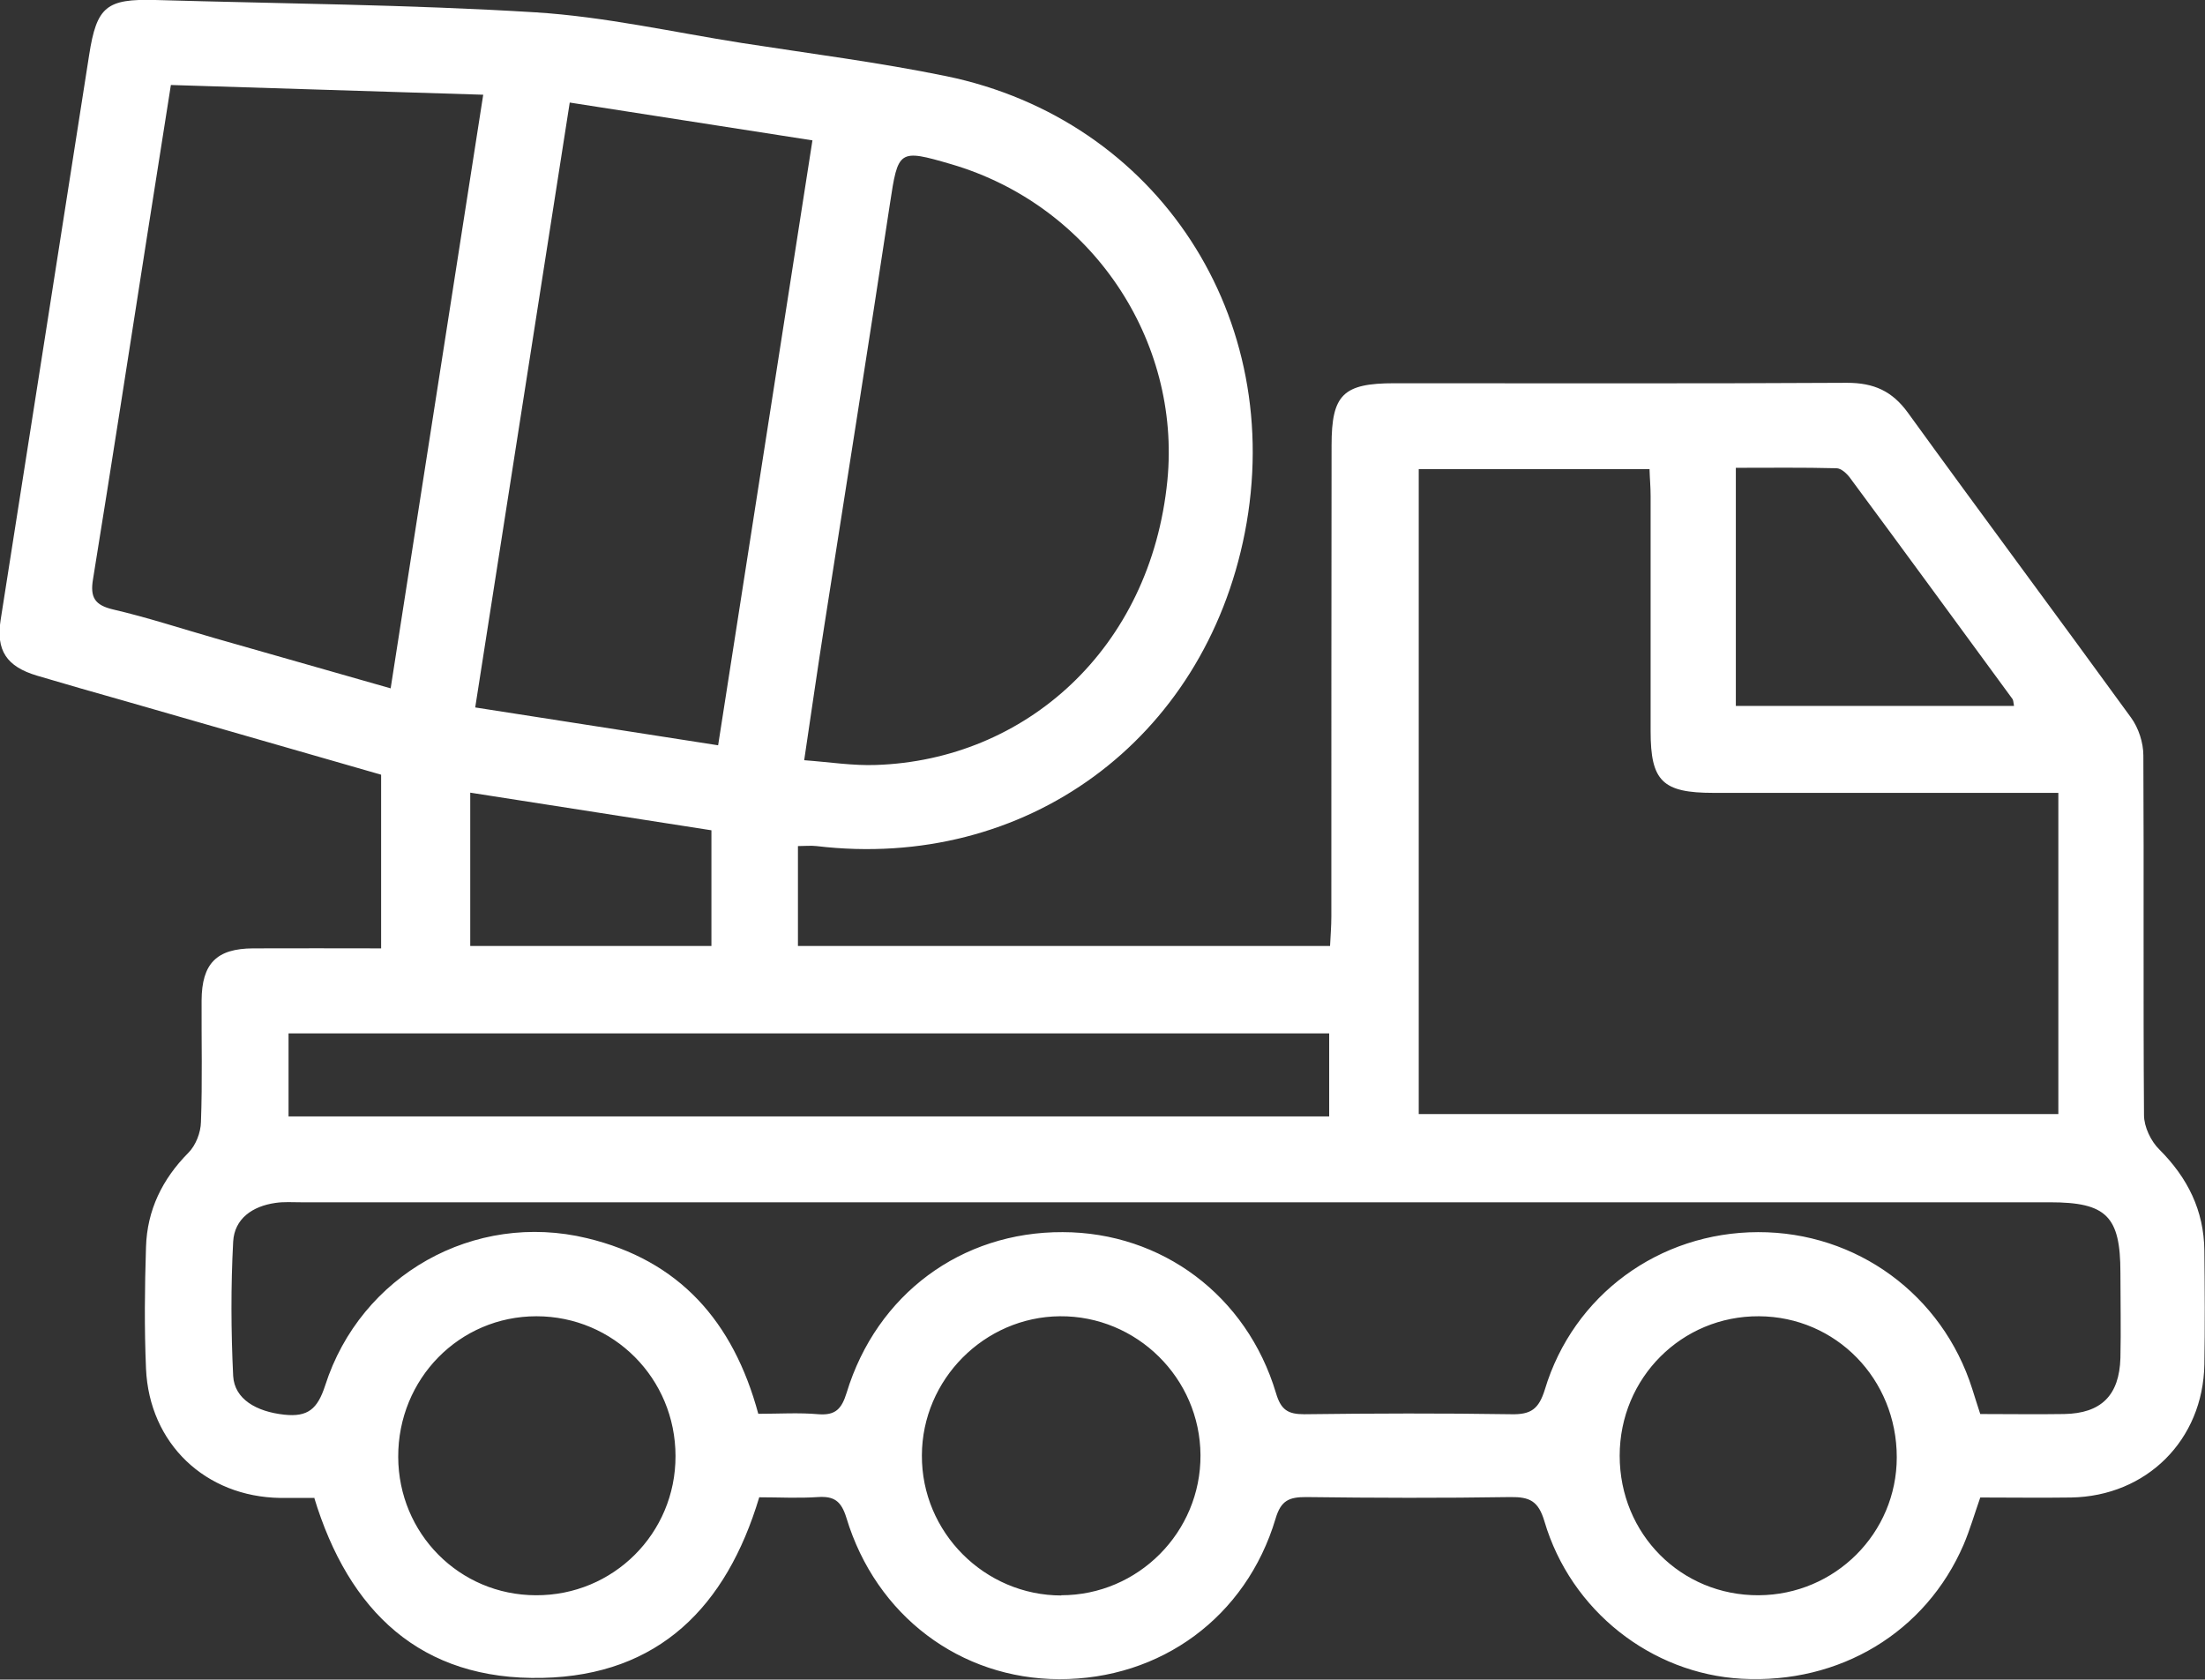
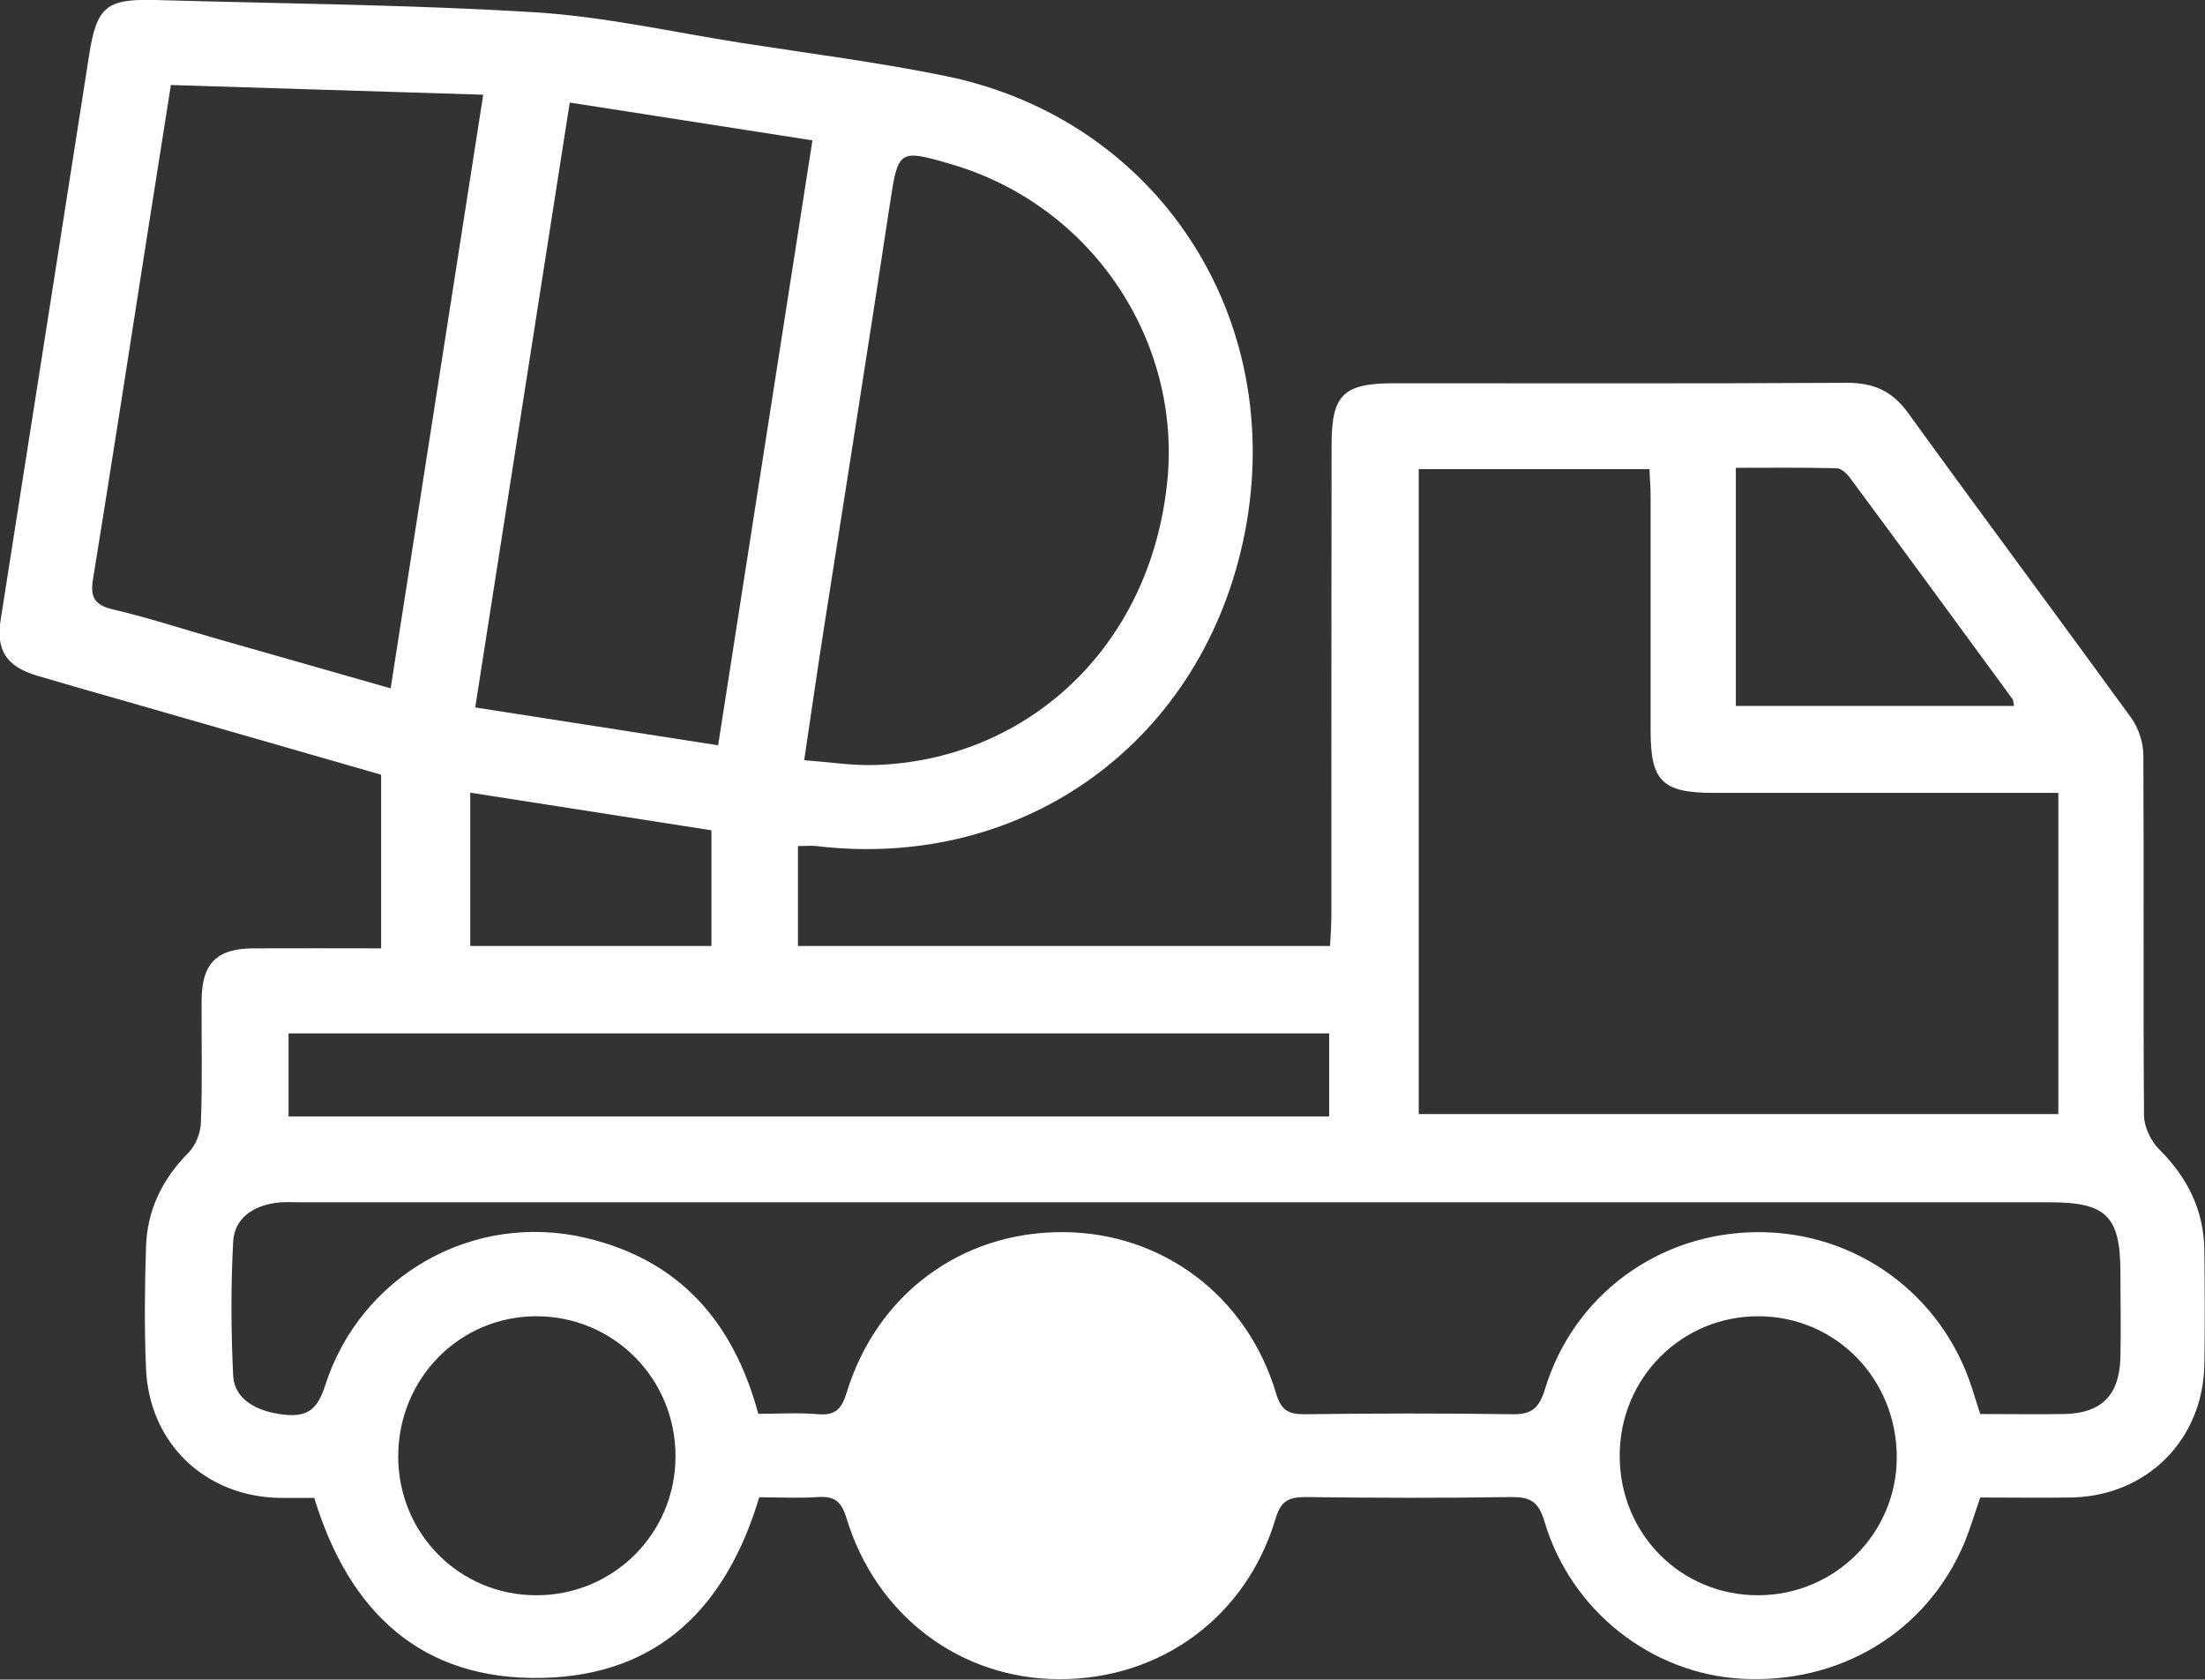
<svg xmlns="http://www.w3.org/2000/svg" id="Layer_1" viewBox="0 0 101.94 77.66">
  <rect x="0" y="0" width="101.94" height="77.66" fill="#333333" stroke="none" />
  <defs>
    <style>.cls-1{fill:#fff;stroke-width:0px;}</style>
  </defs>
-   <path class="cls-1" d="M14.52,69.26c-.53,0-1.04,0-1.56,0-3.46-.05-6.06-2.51-6.21-5.98-.08-1.87-.06-3.75,0-5.62.05-1.7.75-3.14,1.96-4.36.34-.34.57-.93.58-1.42.07-1.87.02-3.75.03-5.62.01-1.71.69-2.4,2.38-2.41,1.95-.01,3.89,0,5.92,0v-8.03c-3.95-1.14-7.92-2.28-11.89-3.42-1.34-.38-2.68-.76-4.02-1.16-1.41-.42-1.9-1.17-1.68-2.58C1.4,19.95,2.76,11.25,4.12,2.55,4.47.3,4.92-.06,7.18,0c5.86.17,11.72.21,17.57.57,3.21.2,6.38.92,9.56,1.42,3.15.49,6.31.89,9.43,1.53,9.8,2.02,15.75,11.18,13.81,21.11-1.88,9.6-10.14,15.64-19.8,14.49-.26-.03-.54,0-.86,0v4.62h24.6c.02-.45.06-.91.06-1.37,0-7.26,0-14.52.01-21.78,0-2.34.53-2.87,2.9-2.87,6.98,0,13.96.02,20.93-.02,1.24,0,2.09.38,2.82,1.39,3.41,4.71,6.89,9.38,10.31,14.09.35.48.57,1.16.57,1.75.03,5.54-.01,11.09.03,16.63,0,.54.32,1.21.71,1.59,1.31,1.31,2.06,2.82,2.08,4.67.02,1.76.03,3.51,0,5.27-.06,3.49-2.67,6.09-6.16,6.15-1.39.02-2.78,0-4.2,0-.27.77-.48,1.5-.77,2.18-1.75,4.06-5.73,6.45-10.26,6.2-4.17-.23-7.9-3.14-9.12-7.28-.28-.94-.68-1.13-1.57-1.12-3.15.05-6.3.04-9.45,0-.78,0-1.16.15-1.41,1-1.36,4.55-5.31,7.43-10,7.42-4.57-.01-8.47-2.93-9.84-7.46-.24-.78-.57-1.01-1.32-.96-.91.06-1.82.01-2.71.01-1.52,5.07-4.65,8.23-10.01,8.35-5.64.13-8.97-3.07-10.57-8.35ZM95.16,36.66h-1.36c-4.86,0-9.72,0-14.58,0-2.36,0-2.91-.54-2.91-2.85,0-3.63,0-7.25,0-10.88,0-.42-.04-.84-.05-1.24h-10.67v29.82h29.57v-14.85ZM35.06,65.37c.96,0,1.88-.06,2.78.02.79.06,1.07-.25,1.3-.99,1.39-4.56,5.31-7.45,9.99-7.43,4.58.01,8.51,2.93,9.86,7.44.23.78.55.98,1.31.98,3.19-.04,6.38-.05,9.57,0,.91.02,1.27-.24,1.55-1.14,1.32-4.38,5.29-7.27,9.86-7.28,4.55-.01,8.52,2.89,9.9,7.25.12.37.23.74.37,1.16,1.33,0,2.61.02,3.88,0,1.71-.03,2.55-.86,2.6-2.59.03-1.32,0-2.63,0-3.95,0-2.61-.65-3.25-3.26-3.25-26.95,0-53.9,0-80.85,0-.4,0-.8-.03-1.19.03-1.05.15-1.89.72-1.95,1.79-.11,2.07-.1,4.15,0,6.21.06,1.07,1.07,1.65,2.36,1.79,1.1.12,1.54-.27,1.89-1.34,1.64-5.13,6.9-8.08,12.11-6.82,4.25,1.02,6.76,3.83,7.92,8.13ZM18.06,31.83c1.44-9.26,2.85-18.3,4.28-27.45-4.92-.15-9.64-.3-14.44-.45-.37,2.37-.73,4.65-1.09,6.92-.83,5.31-1.65,10.62-2.51,15.93-.14.84.08,1.2.93,1.4,1.59.37,3.14.88,4.71,1.33,2.67.76,5.34,1.52,8.13,2.32ZM37.18,35.15c1.2.09,2.26.26,3.32.22,6.89-.23,12.7-5.35,13.47-13.16.63-6.47-3.48-12.71-10-14.62-2.43-.71-2.45-.66-2.83,1.85-.98,6.48-2.01,12.95-3.02,19.42-.32,2.03-.61,4.07-.94,6.28ZM26.34,4.74c-1.46,9.34-2.91,18.61-4.37,27.97,3.78.59,7.46,1.16,11.23,1.75,1.46-9.34,2.9-18.61,4.36-27.97-3.77-.59-7.42-1.16-11.23-1.75ZM13.34,51.62h48.11v-3.84H13.34v3.84ZM31.23,67.33c0-3.6-2.87-6.47-6.43-6.47-3.56,0-6.4,2.89-6.39,6.5.01,3.55,2.83,6.39,6.36,6.4,3.58.02,6.47-2.86,6.46-6.44ZM49.06,73.76c3.56,0,6.46-2.92,6.44-6.48-.02-3.56-2.95-6.45-6.5-6.42-3.49.03-6.37,2.92-6.38,6.43-.02,3.56,2.9,6.48,6.45,6.48ZM87.69,67.38c0-3.62-2.81-6.5-6.37-6.52-3.57-.02-6.44,2.85-6.44,6.45,0,3.62,2.84,6.47,6.43,6.45,3.53-.02,6.38-2.87,6.38-6.38ZM80.25,32.64h12.86c-.03-.17-.03-.26-.07-.32-2.5-3.41-4.99-6.82-7.5-10.21-.15-.21-.42-.46-.64-.46-1.54-.04-3.07-.02-4.65-.02v11.02ZM32.89,38.39c-3.77-.59-7.44-1.16-11.15-1.74v7.09h11.15v-5.35Z" />
+   <path class="cls-1" d="M14.52,69.26c-.53,0-1.04,0-1.56,0-3.46-.05-6.06-2.51-6.21-5.98-.08-1.87-.06-3.75,0-5.62.05-1.7.75-3.14,1.96-4.36.34-.34.57-.93.58-1.42.07-1.87.02-3.75.03-5.62.01-1.71.69-2.4,2.38-2.41,1.95-.01,3.89,0,5.92,0v-8.03c-3.95-1.14-7.92-2.28-11.89-3.42-1.34-.38-2.68-.76-4.02-1.16-1.41-.42-1.9-1.17-1.68-2.58C1.4,19.95,2.76,11.25,4.12,2.55,4.47.3,4.92-.06,7.18,0c5.86.17,11.72.21,17.57.57,3.21.2,6.38.92,9.56,1.42,3.15.49,6.31.89,9.43,1.53,9.8,2.02,15.75,11.18,13.81,21.11-1.88,9.6-10.14,15.64-19.8,14.49-.26-.03-.54,0-.86,0v4.62h24.6c.02-.45.06-.91.06-1.37,0-7.26,0-14.52.01-21.78,0-2.34.53-2.87,2.9-2.87,6.98,0,13.96.02,20.93-.02,1.24,0,2.09.38,2.82,1.39,3.41,4.71,6.89,9.38,10.31,14.09.35.48.57,1.16.57,1.75.03,5.54-.01,11.09.03,16.63,0,.54.32,1.21.71,1.59,1.31,1.31,2.06,2.82,2.08,4.67.02,1.76.03,3.51,0,5.27-.06,3.49-2.67,6.09-6.16,6.15-1.39.02-2.78,0-4.2,0-.27.77-.48,1.5-.77,2.18-1.75,4.06-5.73,6.45-10.26,6.2-4.17-.23-7.9-3.14-9.12-7.28-.28-.94-.68-1.13-1.57-1.12-3.15.05-6.3.04-9.45,0-.78,0-1.16.15-1.41,1-1.36,4.55-5.31,7.43-10,7.42-4.57-.01-8.47-2.93-9.84-7.46-.24-.78-.57-1.01-1.32-.96-.91.06-1.82.01-2.71.01-1.52,5.07-4.65,8.23-10.01,8.35-5.64.13-8.97-3.07-10.57-8.35ZM95.16,36.66h-1.36c-4.86,0-9.72,0-14.58,0-2.36,0-2.91-.54-2.91-2.85,0-3.63,0-7.25,0-10.88,0-.42-.04-.84-.05-1.24h-10.67v29.82h29.57v-14.85ZM35.06,65.37c.96,0,1.88-.06,2.78.02.79.06,1.07-.25,1.3-.99,1.39-4.56,5.31-7.45,9.99-7.43,4.58.01,8.51,2.93,9.86,7.44.23.78.55.98,1.31.98,3.19-.04,6.38-.05,9.57,0,.91.02,1.27-.24,1.55-1.14,1.32-4.38,5.29-7.27,9.86-7.28,4.55-.01,8.52,2.89,9.9,7.25.12.37.23.74.37,1.16,1.33,0,2.61.02,3.88,0,1.71-.03,2.55-.86,2.6-2.59.03-1.32,0-2.63,0-3.95,0-2.61-.65-3.25-3.26-3.25-26.95,0-53.9,0-80.85,0-.4,0-.8-.03-1.19.03-1.05.15-1.89.72-1.95,1.79-.11,2.07-.1,4.15,0,6.21.06,1.07,1.07,1.65,2.36,1.79,1.1.12,1.54-.27,1.89-1.34,1.64-5.13,6.9-8.08,12.11-6.82,4.25,1.02,6.76,3.83,7.92,8.13ZM18.06,31.83c1.44-9.26,2.85-18.3,4.28-27.45-4.92-.15-9.64-.3-14.44-.45-.37,2.37-.73,4.65-1.09,6.92-.83,5.31-1.65,10.62-2.51,15.93-.14.84.08,1.2.93,1.4,1.59.37,3.14.88,4.71,1.33,2.67.76,5.34,1.52,8.13,2.32ZM37.18,35.15c1.2.09,2.26.26,3.32.22,6.89-.23,12.7-5.35,13.47-13.16.63-6.47-3.48-12.71-10-14.62-2.43-.71-2.45-.66-2.83,1.85-.98,6.48-2.01,12.95-3.02,19.42-.32,2.03-.61,4.07-.94,6.28ZM26.34,4.74c-1.46,9.34-2.91,18.61-4.37,27.97,3.78.59,7.46,1.16,11.23,1.75,1.46-9.34,2.9-18.61,4.36-27.97-3.77-.59-7.42-1.16-11.23-1.75ZM13.34,51.62h48.11v-3.84H13.34v3.84ZM31.23,67.33c0-3.6-2.87-6.47-6.43-6.47-3.56,0-6.4,2.89-6.39,6.5.01,3.55,2.83,6.39,6.36,6.4,3.58.02,6.47-2.86,6.46-6.44ZM49.06,73.76ZM87.69,67.38c0-3.62-2.81-6.5-6.37-6.52-3.57-.02-6.44,2.85-6.44,6.45,0,3.62,2.84,6.47,6.43,6.45,3.53-.02,6.38-2.87,6.38-6.38ZM80.25,32.64h12.86c-.03-.17-.03-.26-.07-.32-2.5-3.41-4.99-6.82-7.5-10.21-.15-.21-.42-.46-.64-.46-1.54-.04-3.07-.02-4.65-.02v11.02ZM32.89,38.39c-3.77-.59-7.44-1.16-11.15-1.74v7.09h11.15v-5.35Z" />
</svg>